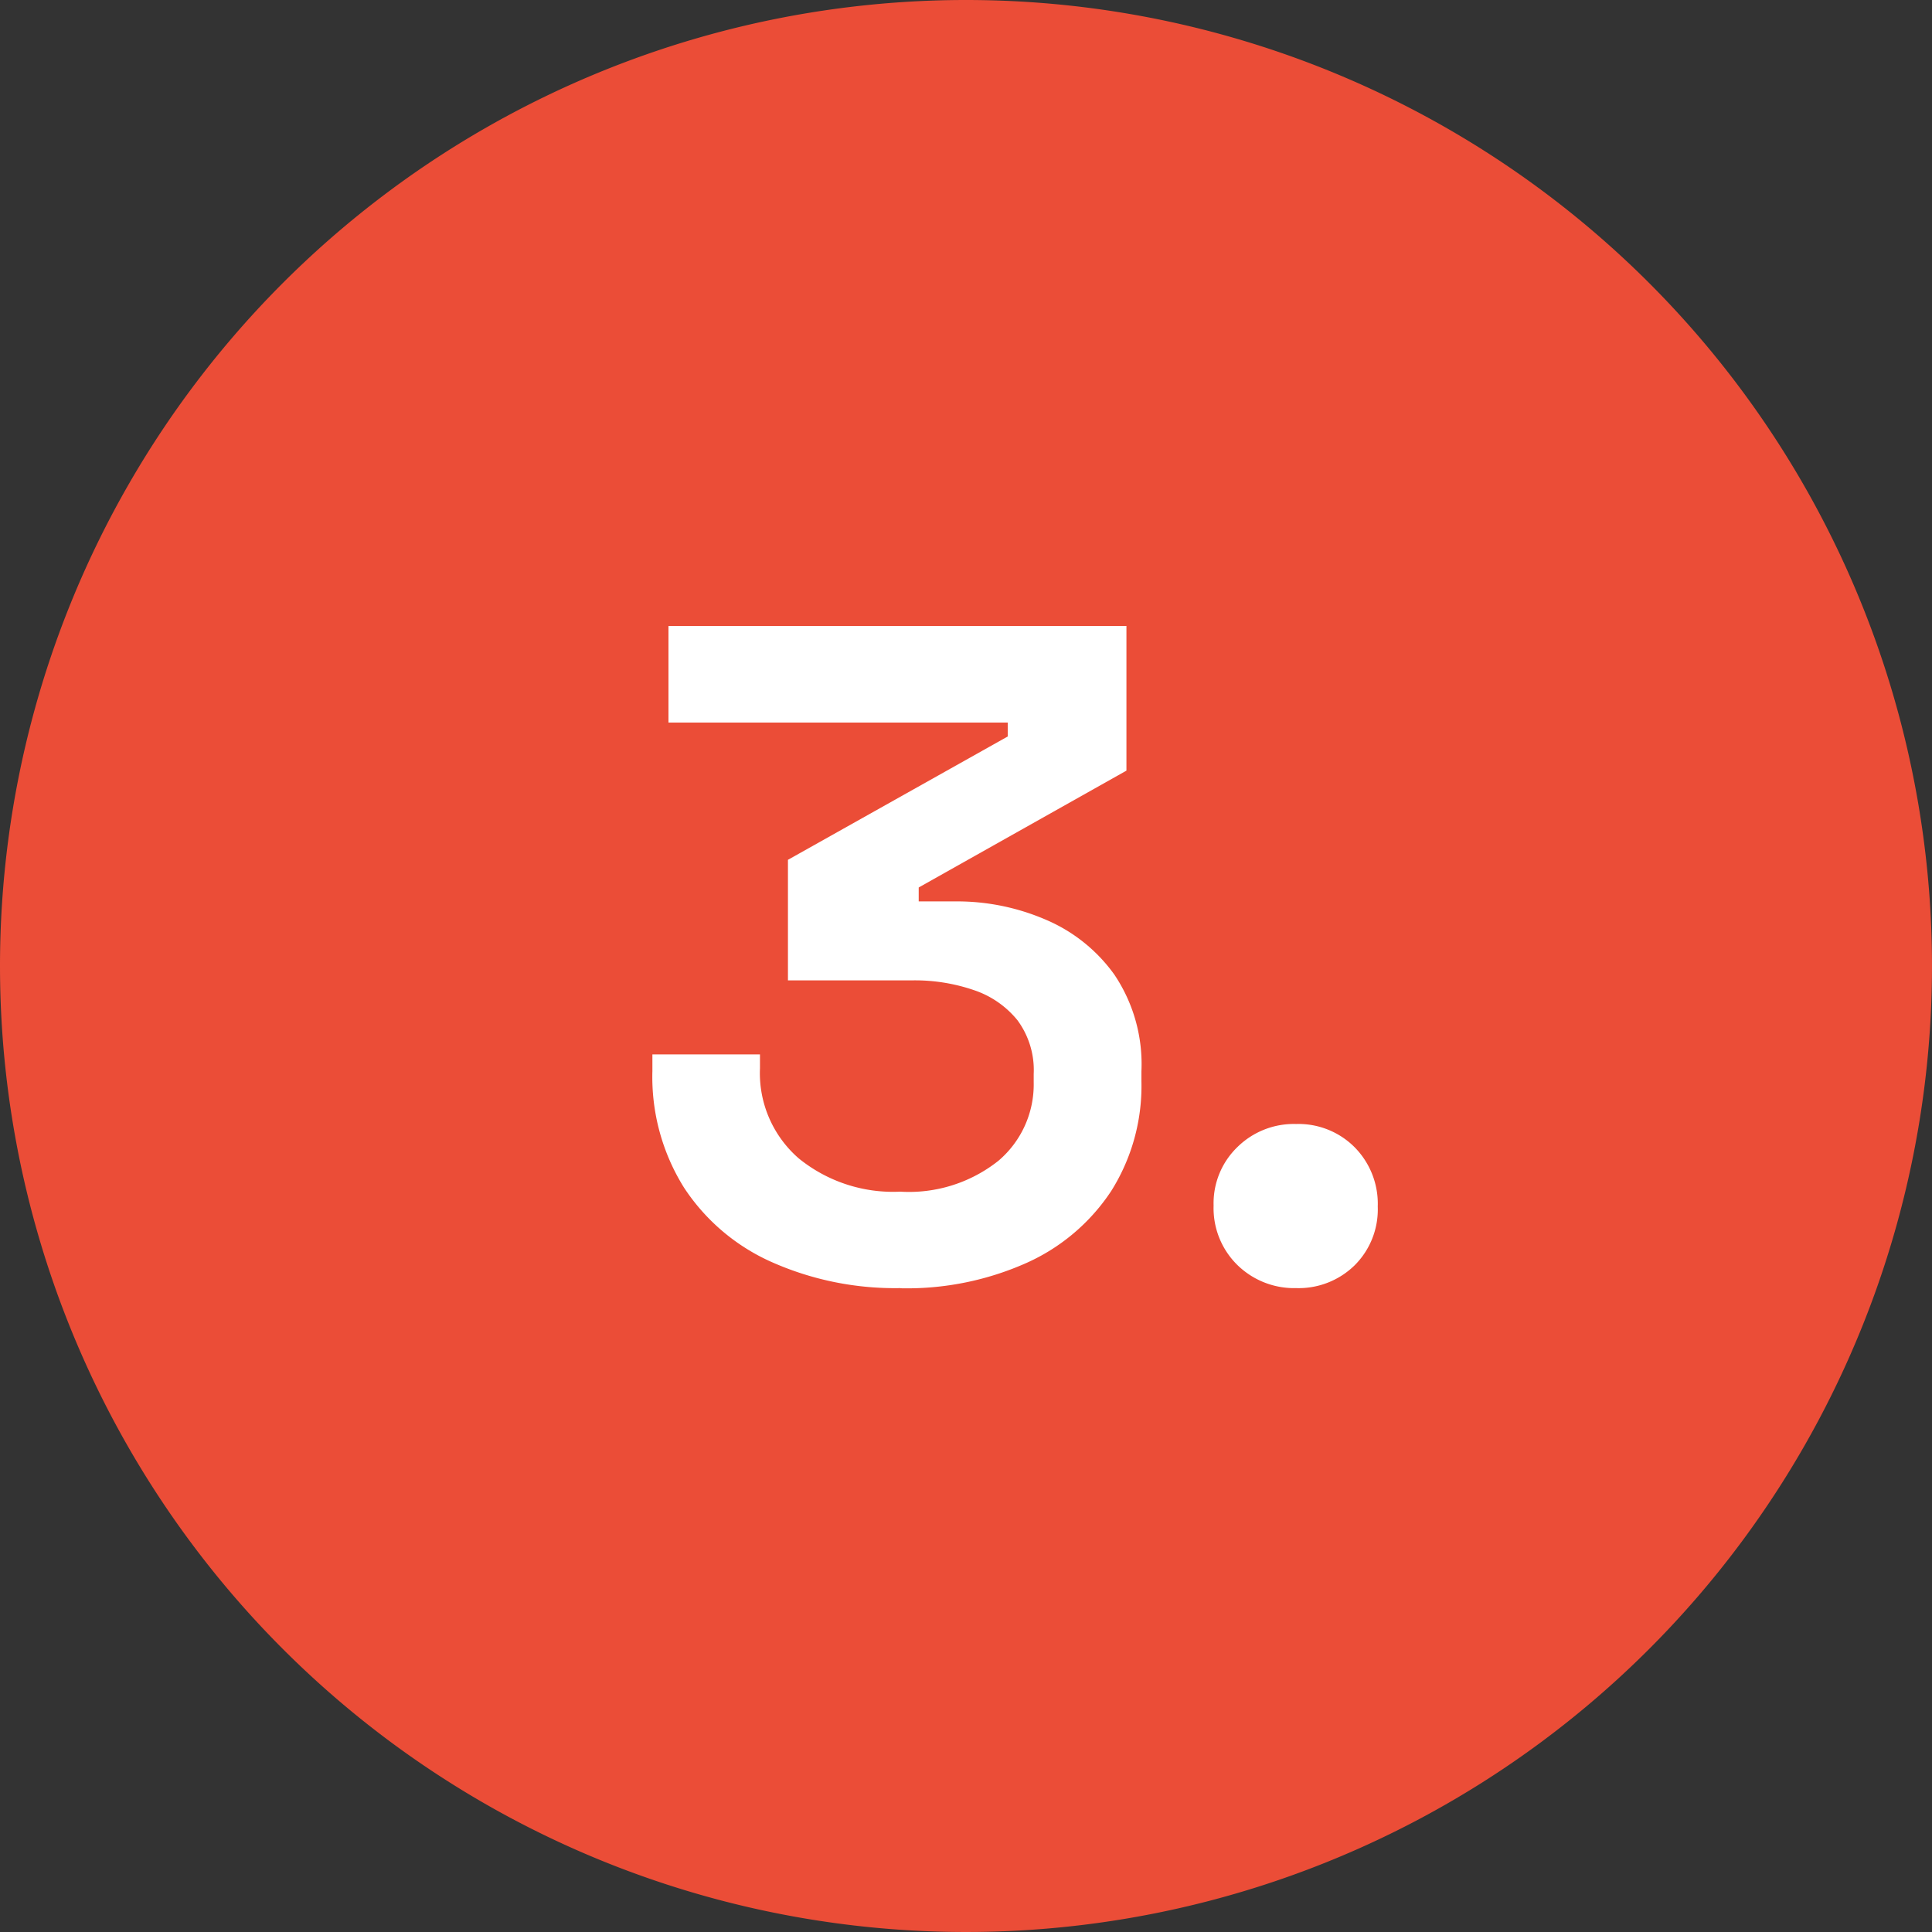
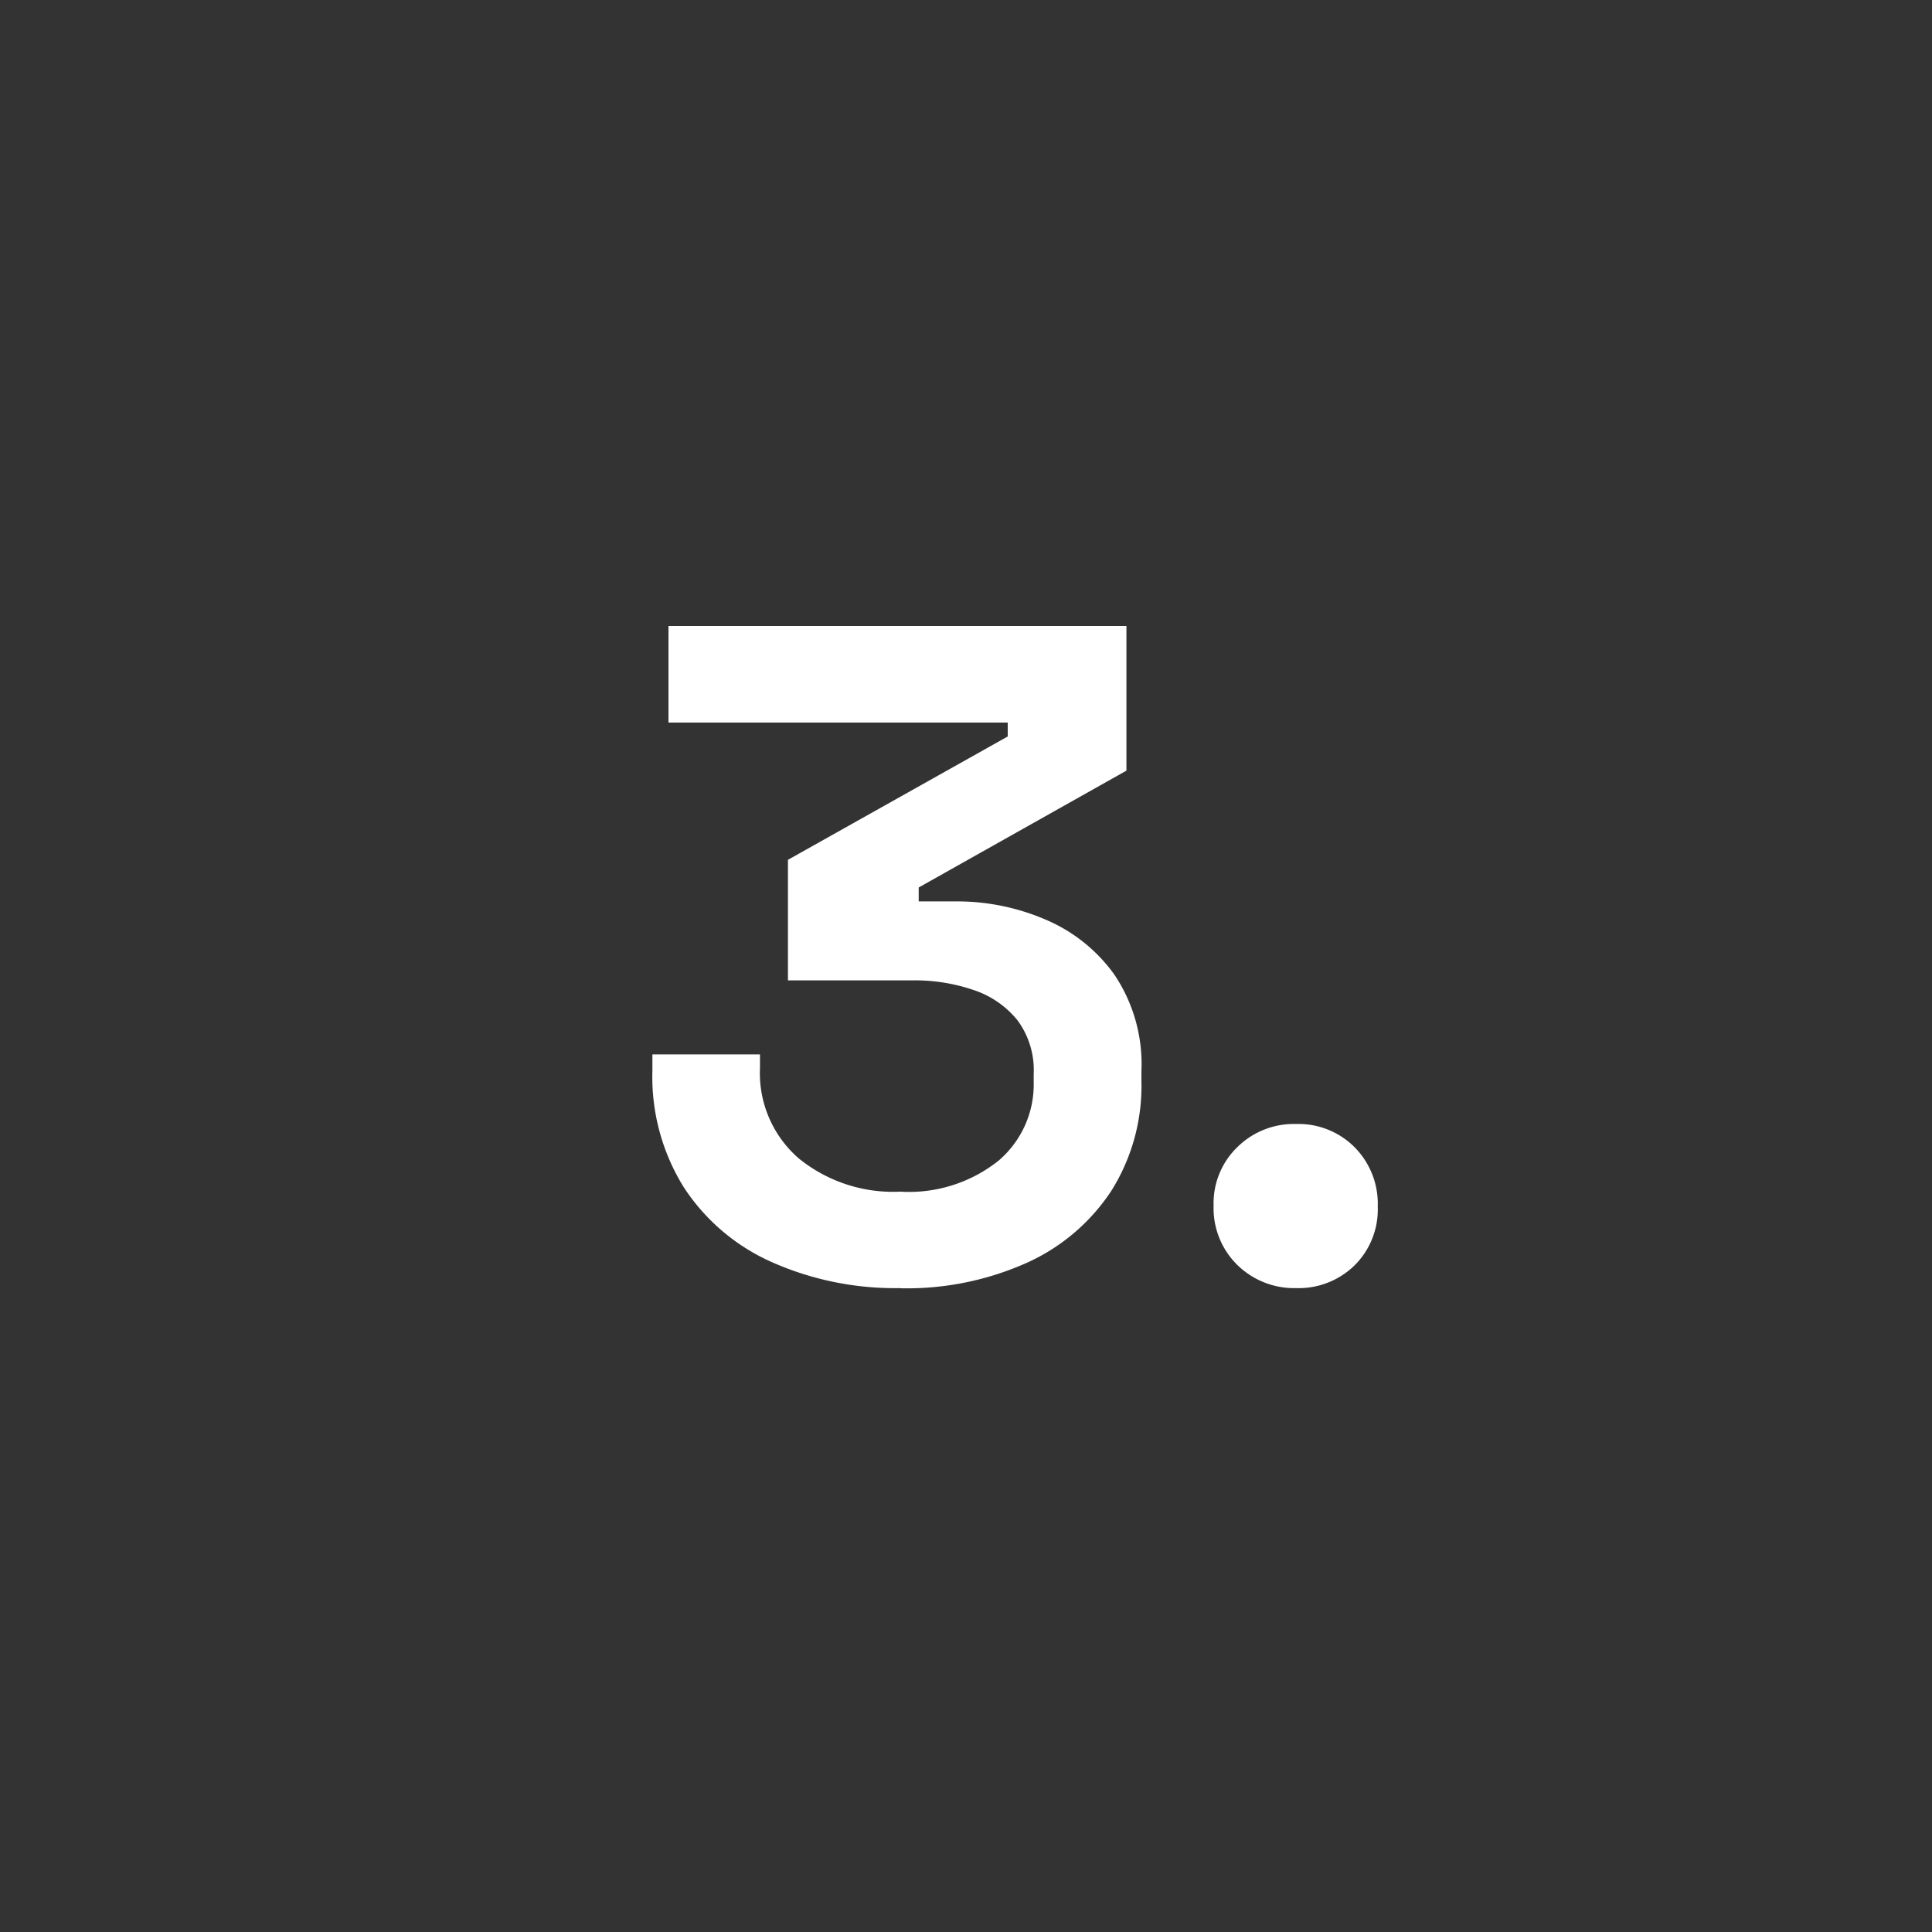
<svg xmlns="http://www.w3.org/2000/svg" data-name="Group 147" width="50" height="50" viewBox="0 0 50 50">
  <rect x="0" y="0" width="50" height="50" fill="#333333" stroke="none" />
  <defs>
    <clipPath id="a">
      <path data-name="Rectangle 125" fill="none" d="M0 0h50v50H0z" />
    </clipPath>
  </defs>
  <g data-name="Group 146" clip-path="url(#a)">
-     <path data-name="Path 247" d="M25 0A25 25 0 1 1 0 25 25 25 0 0 1 25 0" fill="#eb4d37" />
    <path data-name="Path 248" d="M23.3 33.336a7.85 7.85 0 0 1-3.324-.672 5.27 5.27 0 0 1-2.276-1.932 5.4 5.4 0 0 1-.816-3.012v-.432h2.784v.361a2.92 2.92 0 0 0 1 2.327 3.87 3.87 0 0 0 2.628.864 3.72 3.72 0 0 0 2.544-.8 2.59 2.59 0 0 0 .912-2.028v-.216a2.17 2.17 0 0 0-.42-1.392 2.45 2.45 0 0 0-1.128-.78 4.7 4.7 0 0 0-1.6-.252h-3.212v-3.12l5.688-3.192v-.36H17.3v-2.5h11.852v3.744l-5.376 3.024v.36h.984a5.8 5.8 0 0 1 2.292.468 4.2 4.2 0 0 1 1.788 1.428 4.15 4.15 0 0 1 .7 2.5v.264a5.1 5.1 0 0 1-.78 2.832 5.14 5.14 0 0 1-2.184 1.86 7.6 7.6 0 0 1-3.276.66" fill="#fff" />
    <path data-name="Path 249" d="M33.544 33.336a2.1 2.1 0 0 1-1.523-.6 2.06 2.06 0 0 1-.613-1.536 2.02 2.02 0 0 1 .613-1.511 2.08 2.08 0 0 1 1.523-.6 2.05 2.05 0 0 1 1.512.6 2.08 2.08 0 0 1 .6 1.535 2.04 2.04 0 0 1-.6 1.524 2.07 2.07 0 0 1-1.512.588" fill="#fff" />
  </g>
</svg>